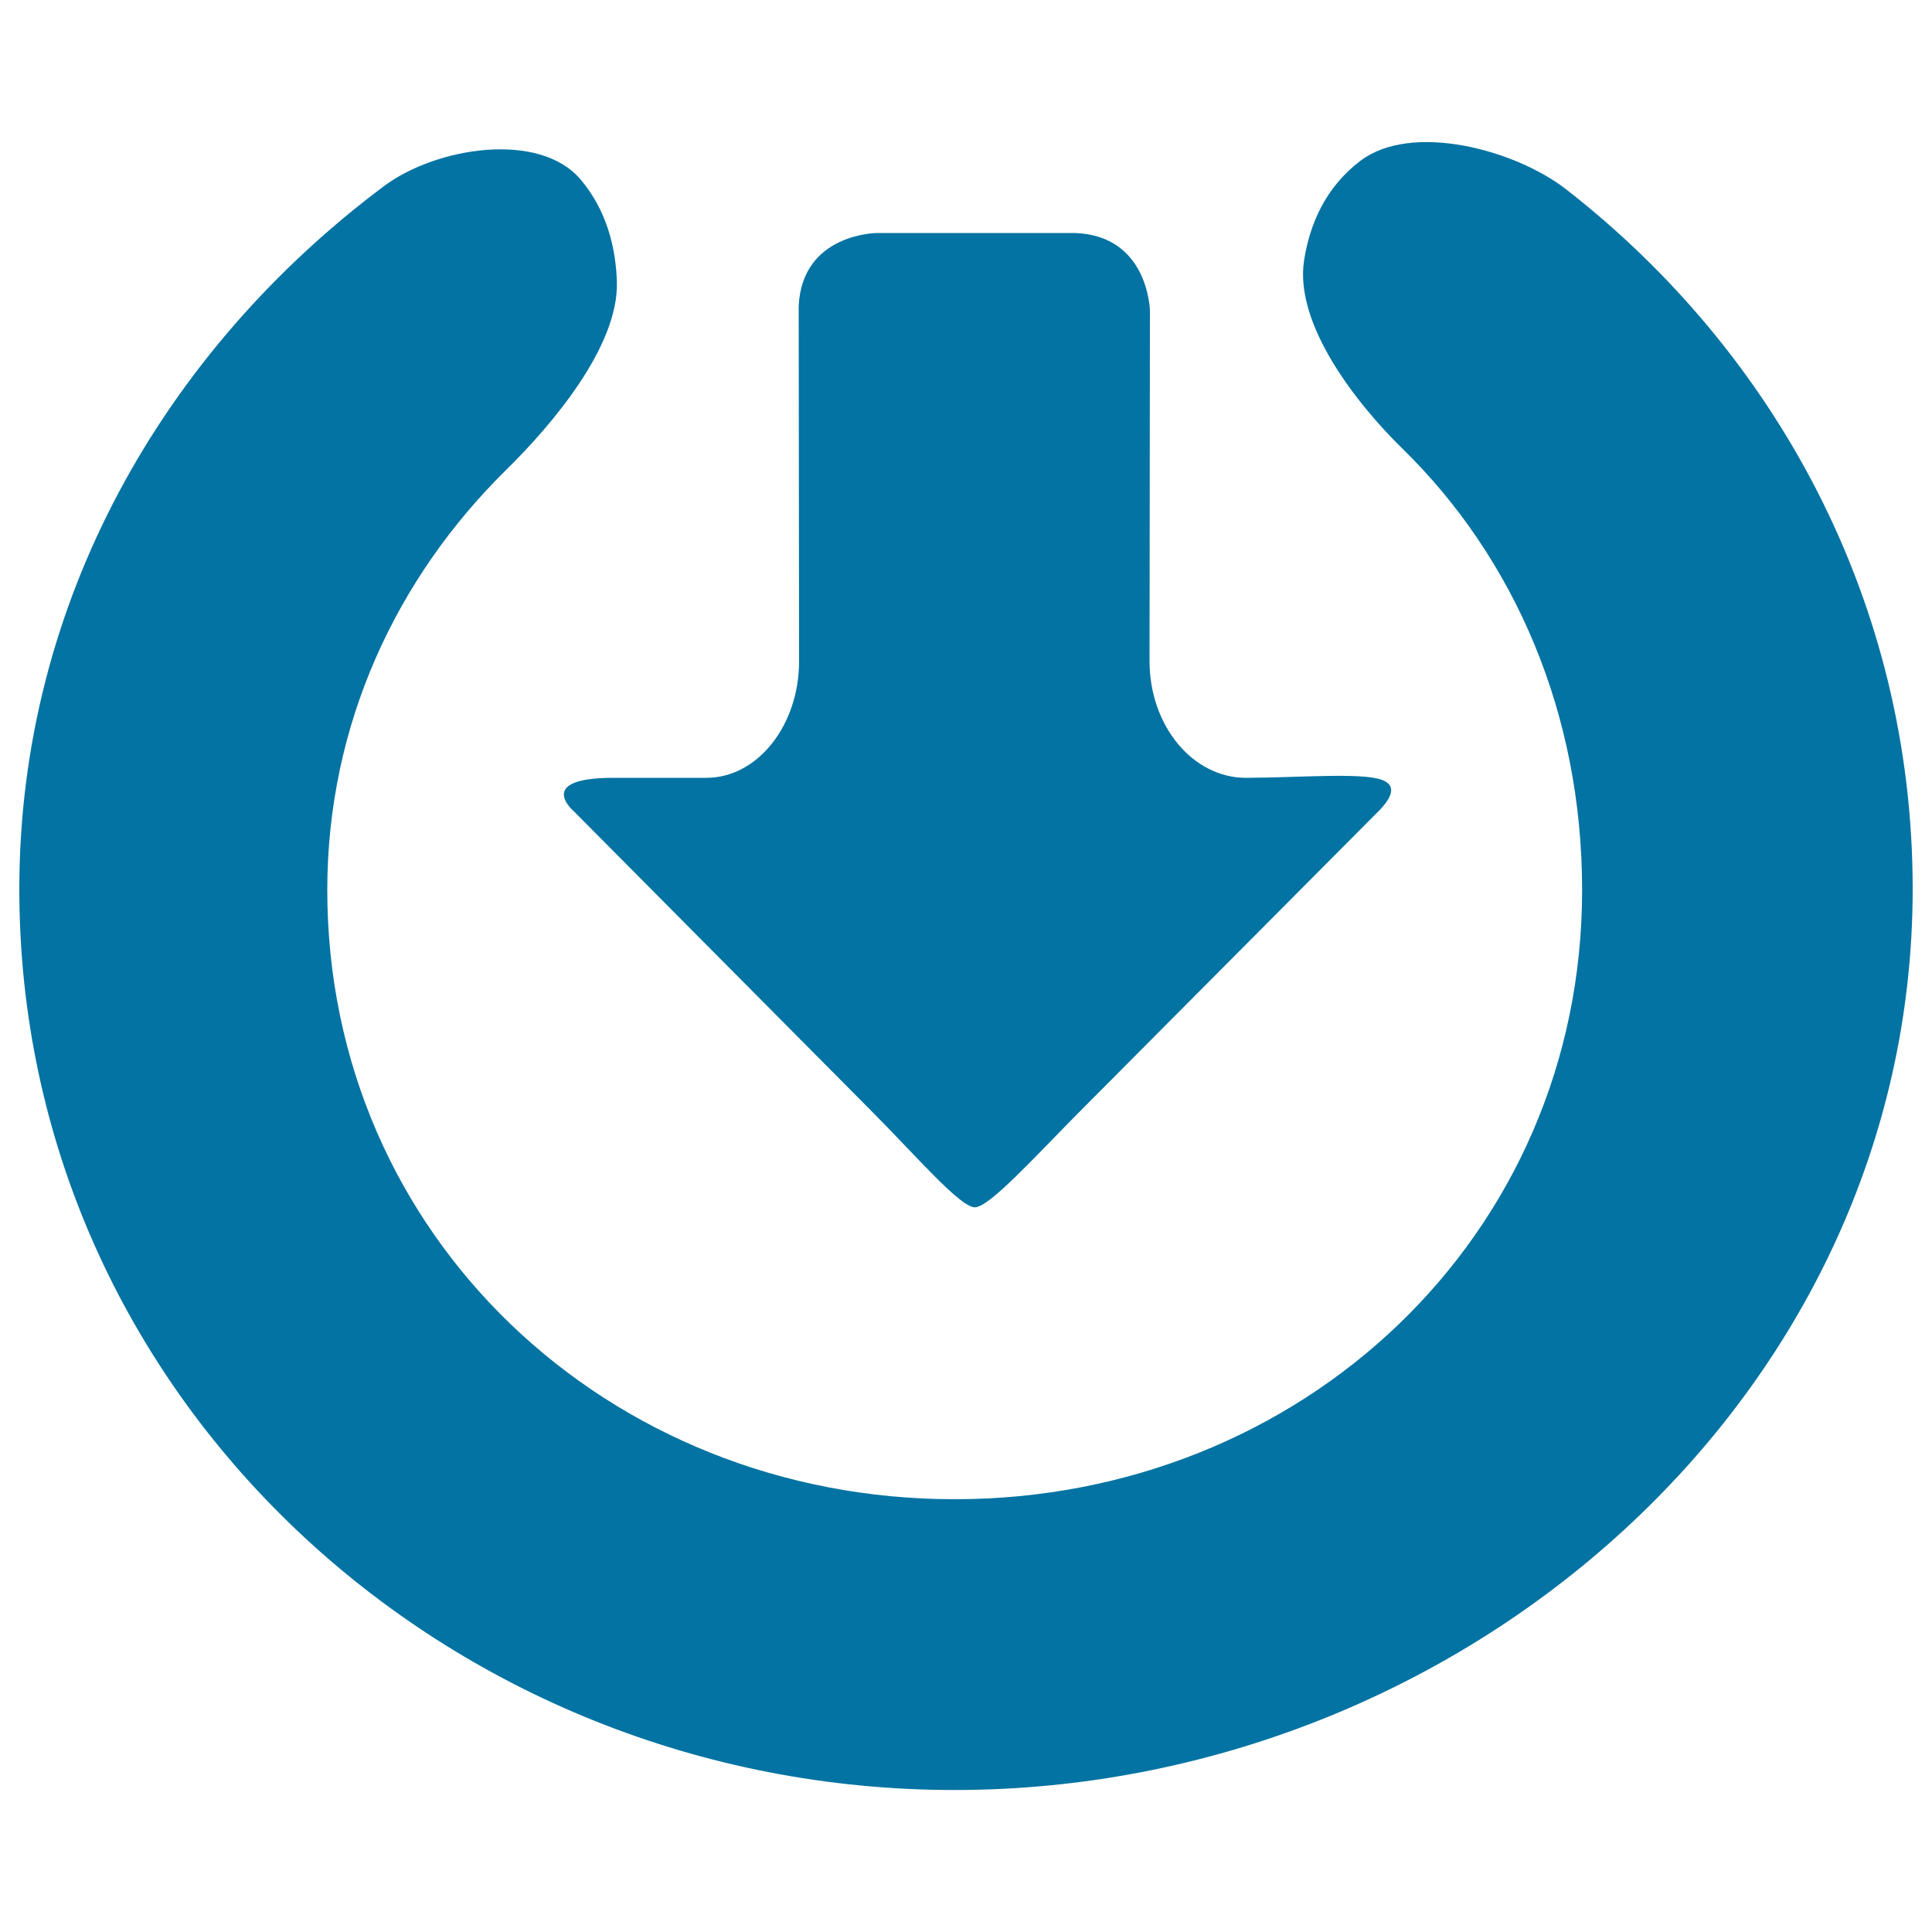
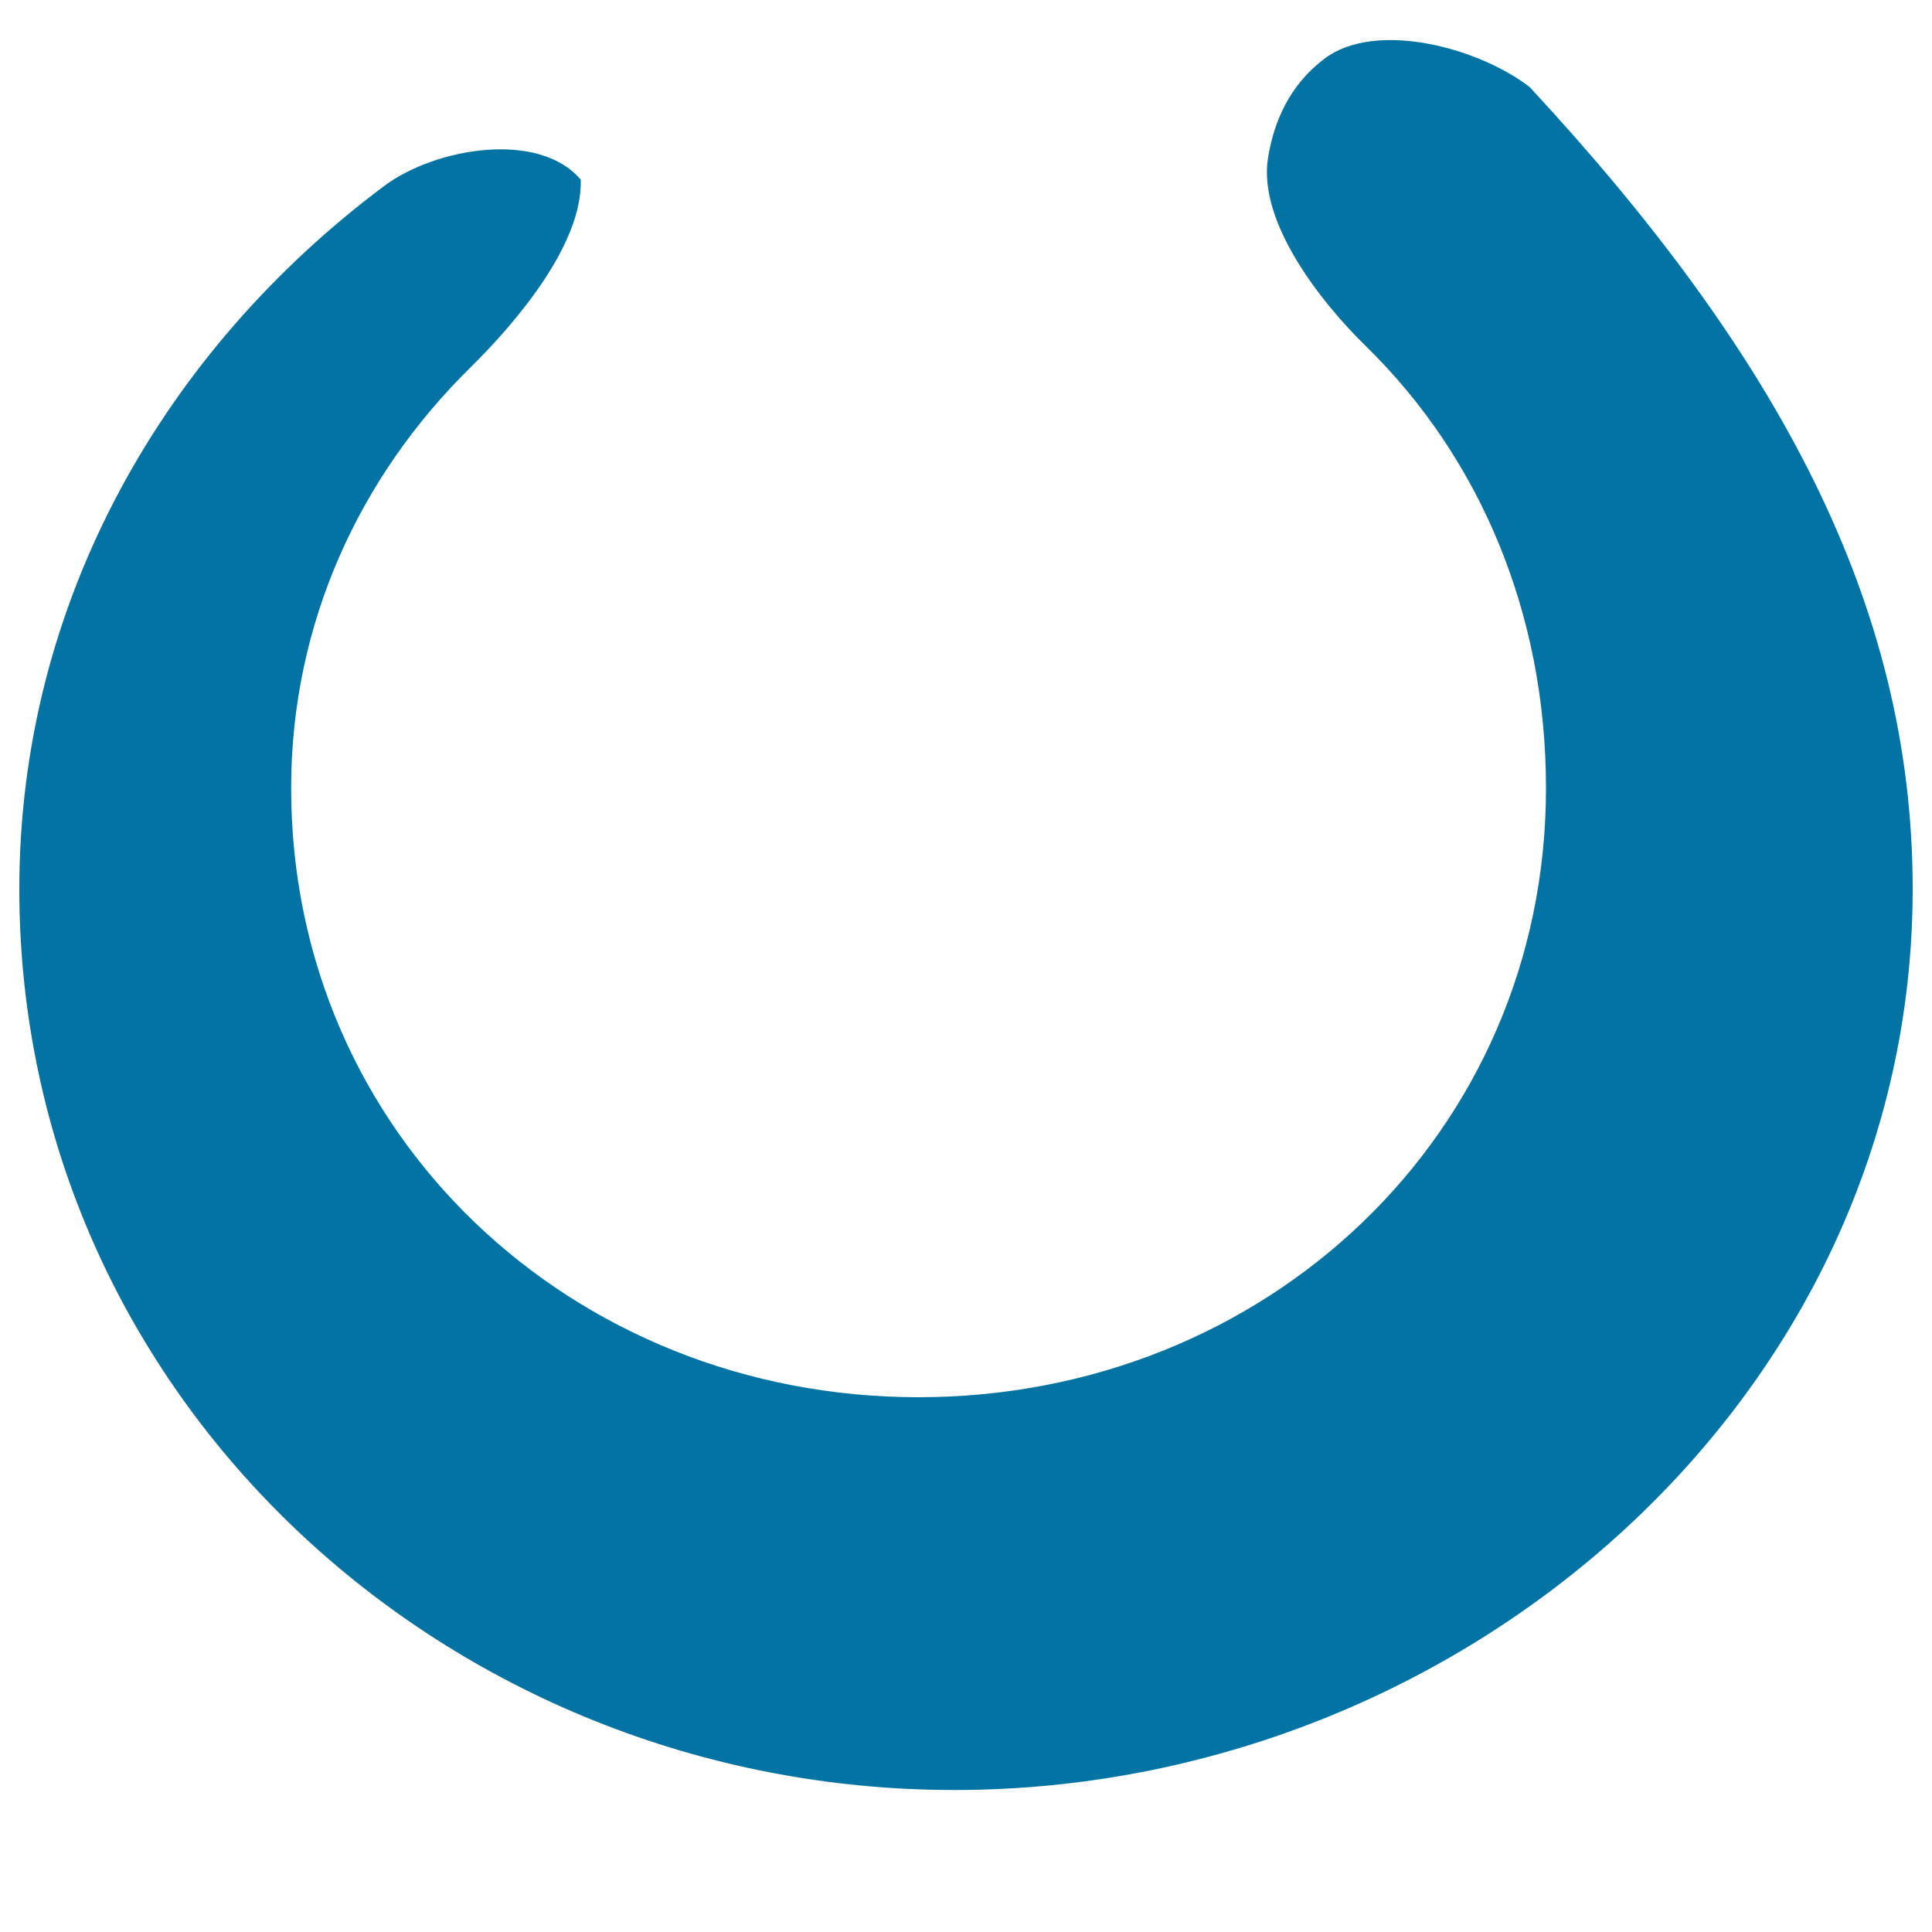
<svg xmlns="http://www.w3.org/2000/svg" viewBox="0 0 1000 1000" style="fill:#0273a2">
  <title>Download Arrow Circle SVG icon</title>
  <g>
-     <path d="M715.1,403.6c5.6,2,8,6.4-1.2,15.9L558.9,575.3c-23.5,23.7-46.6,49.3-54.2,49.6c-7.6,0.2-30.2-26.3-53.7-49.9L297.2,420.1c0,0-21-17.5,20.3-17.5c0,0,21.5,0,48.1,0c26.5,0,48-27.1,48-60.4l-0.2-183.9c1.9-37.7,40.7-37.7,40.7-37.7l102.1,0c38.4,1.2,39,40.3,39,40.3l-0.2,181.3c0,33.4,22.3,60.4,49.9,60.4C672.6,402.5,704.6,399.8,715.1,403.6z" />
-     <path d="M10,460.2c0-149.3,75.5-279.2,188.8-363.9c26.7-20,80.3-28.8,101.8-3.3c13.3,15.8,18.1,34.8,18.7,52.8c1,33.4-33.5,74-57.3,97.4c-56.8,55.9-92.6,131.8-92.6,217.5c0,179.3,145.4,315.3,324.7,315.3c179.4,0,324.8-135.9,324.8-315.3c0-91.4-34.9-171.6-92.9-228.4c-23.9-23.3-56.2-64.6-51-97.6c3-19,11.2-37.9,29.2-51.5c26.6-20.1,80-5.7,106.3,14.7C919.2,182.5,990,311.8,990,460.1c0,262.8-233,466.4-495.9,466.4C231.3,926.6,10,723,10,460.2z" />
+     <path d="M10,460.2c0-149.3,75.5-279.2,188.8-363.9c26.7-20,80.3-28.8,101.8-3.3c1,33.4-33.5,74-57.3,97.4c-56.8,55.9-92.6,131.8-92.6,217.5c0,179.3,145.4,315.3,324.7,315.3c179.4,0,324.8-135.9,324.8-315.3c0-91.4-34.9-171.6-92.9-228.4c-23.9-23.3-56.2-64.6-51-97.6c3-19,11.2-37.9,29.2-51.5c26.6-20.1,80-5.7,106.3,14.7C919.2,182.5,990,311.8,990,460.1c0,262.8-233,466.4-495.9,466.4C231.3,926.6,10,723,10,460.2z" />
  </g>
</svg>